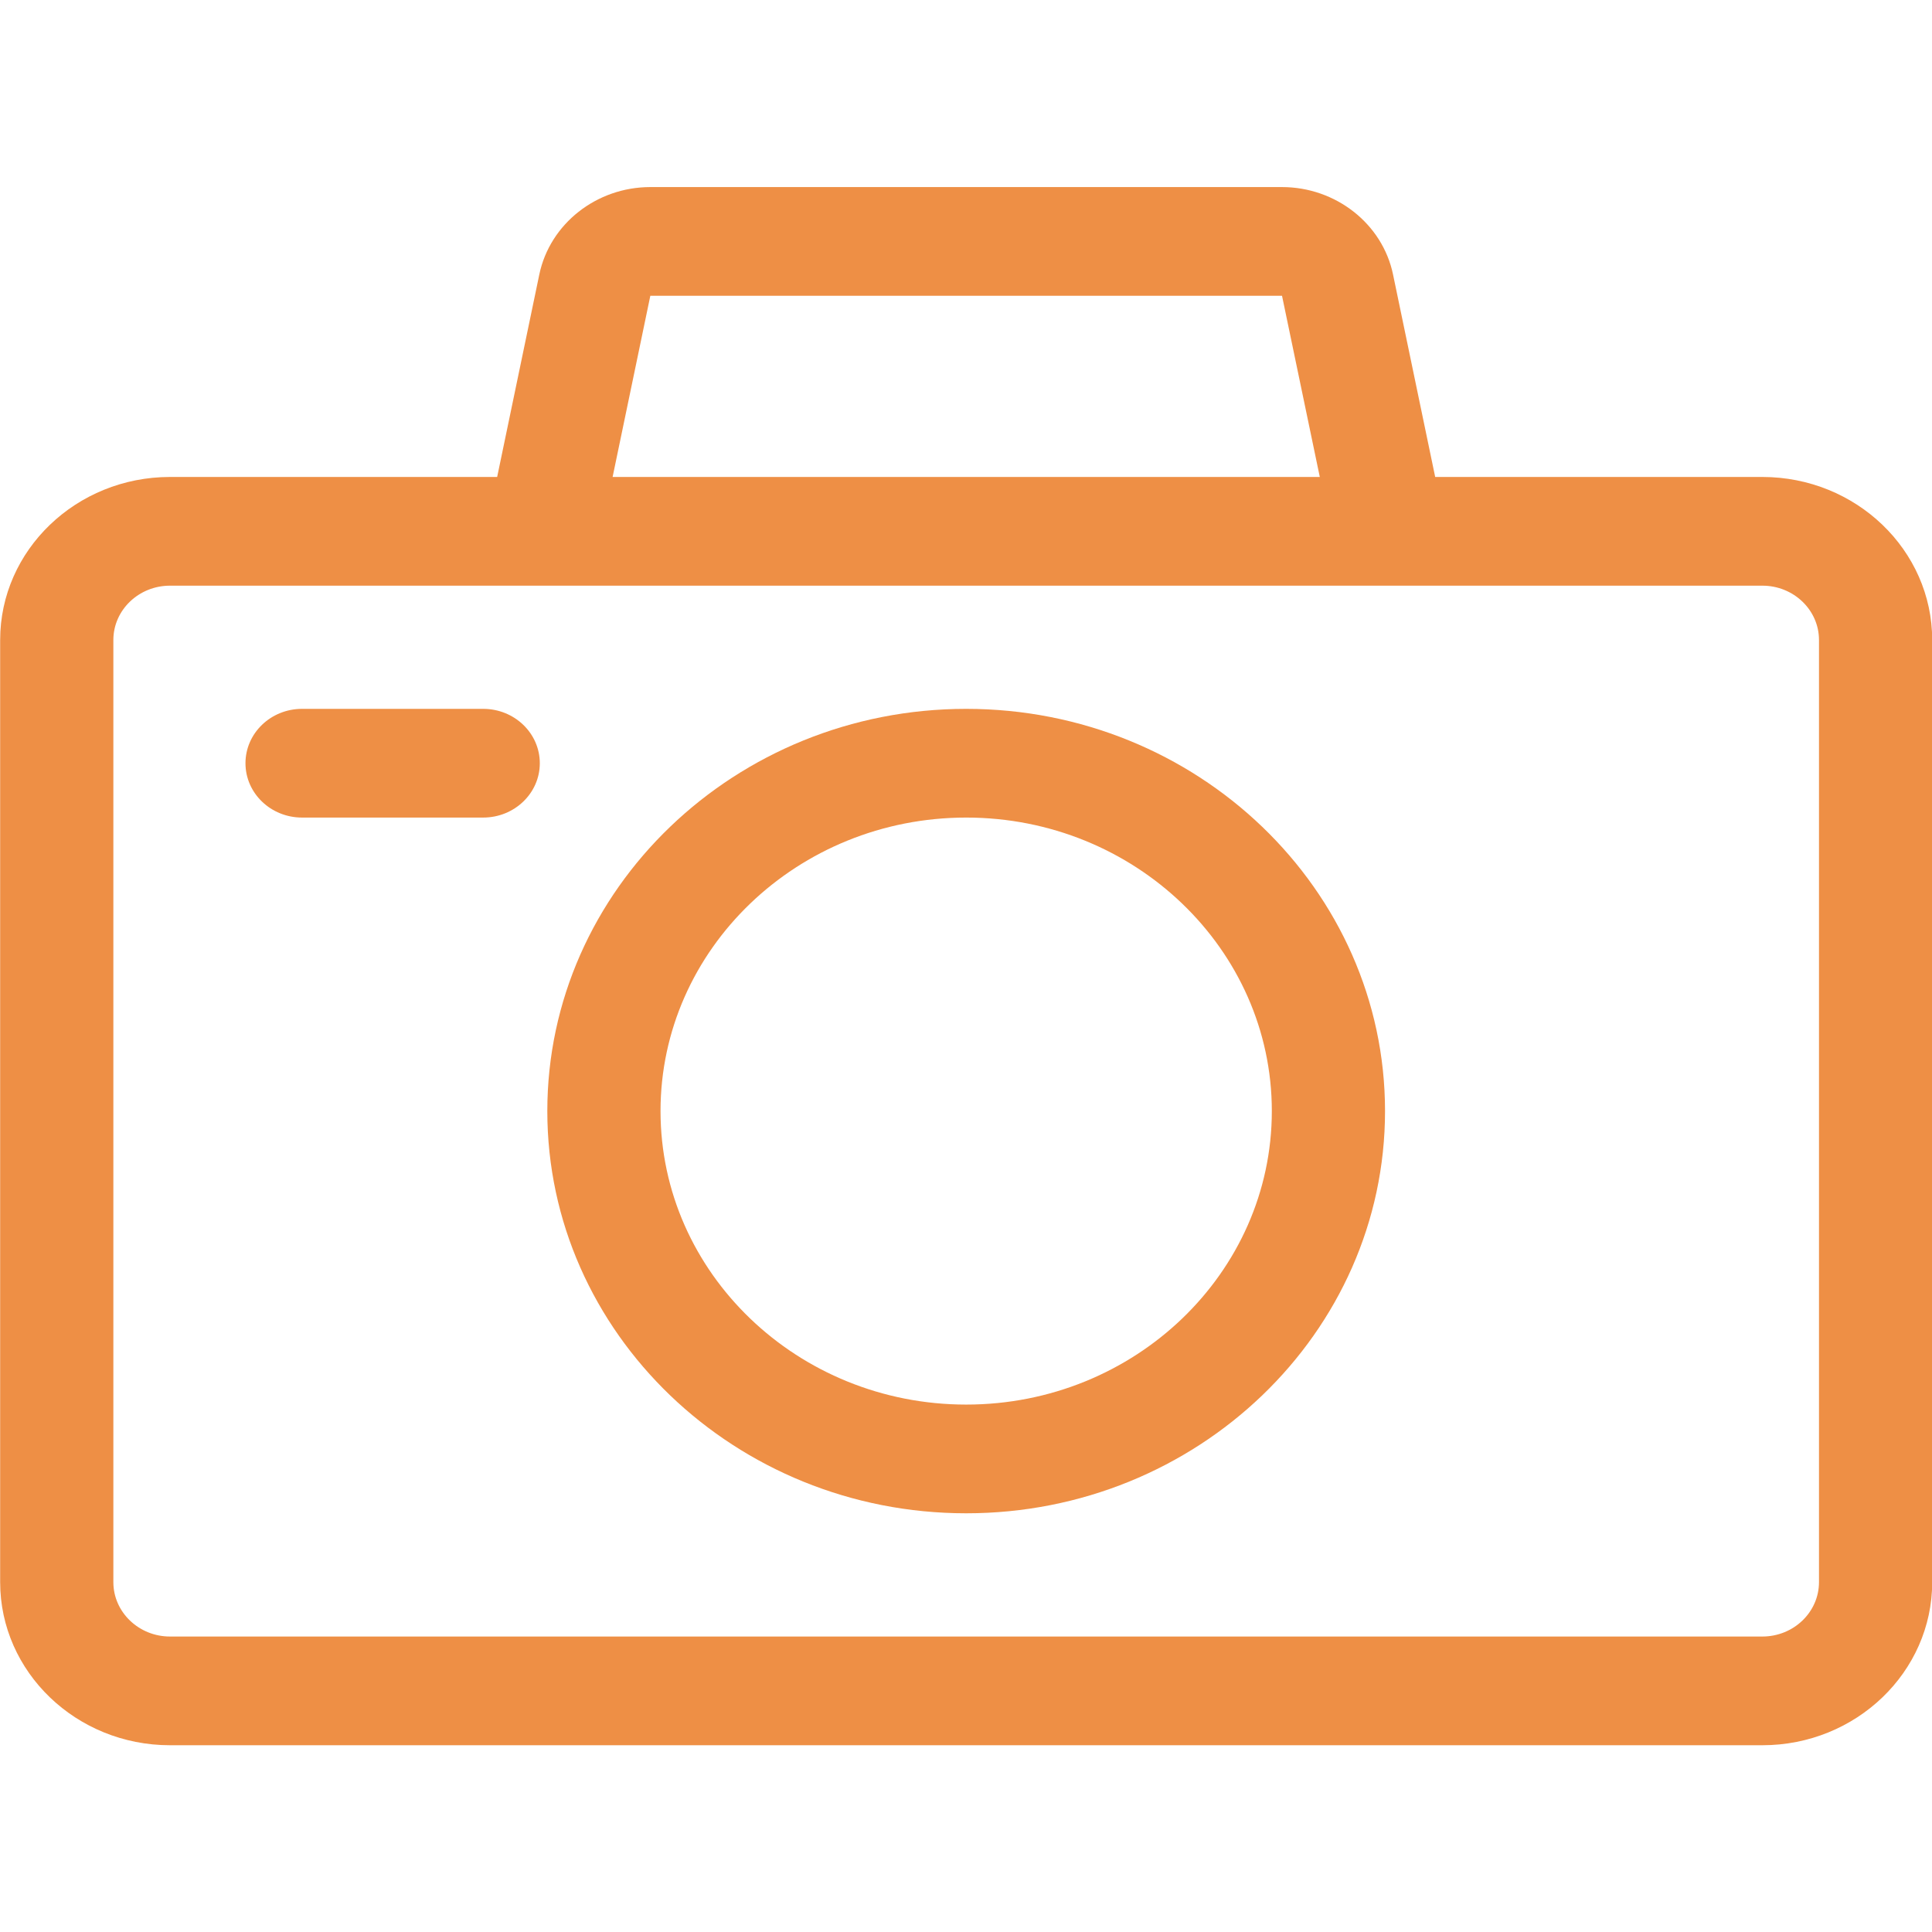
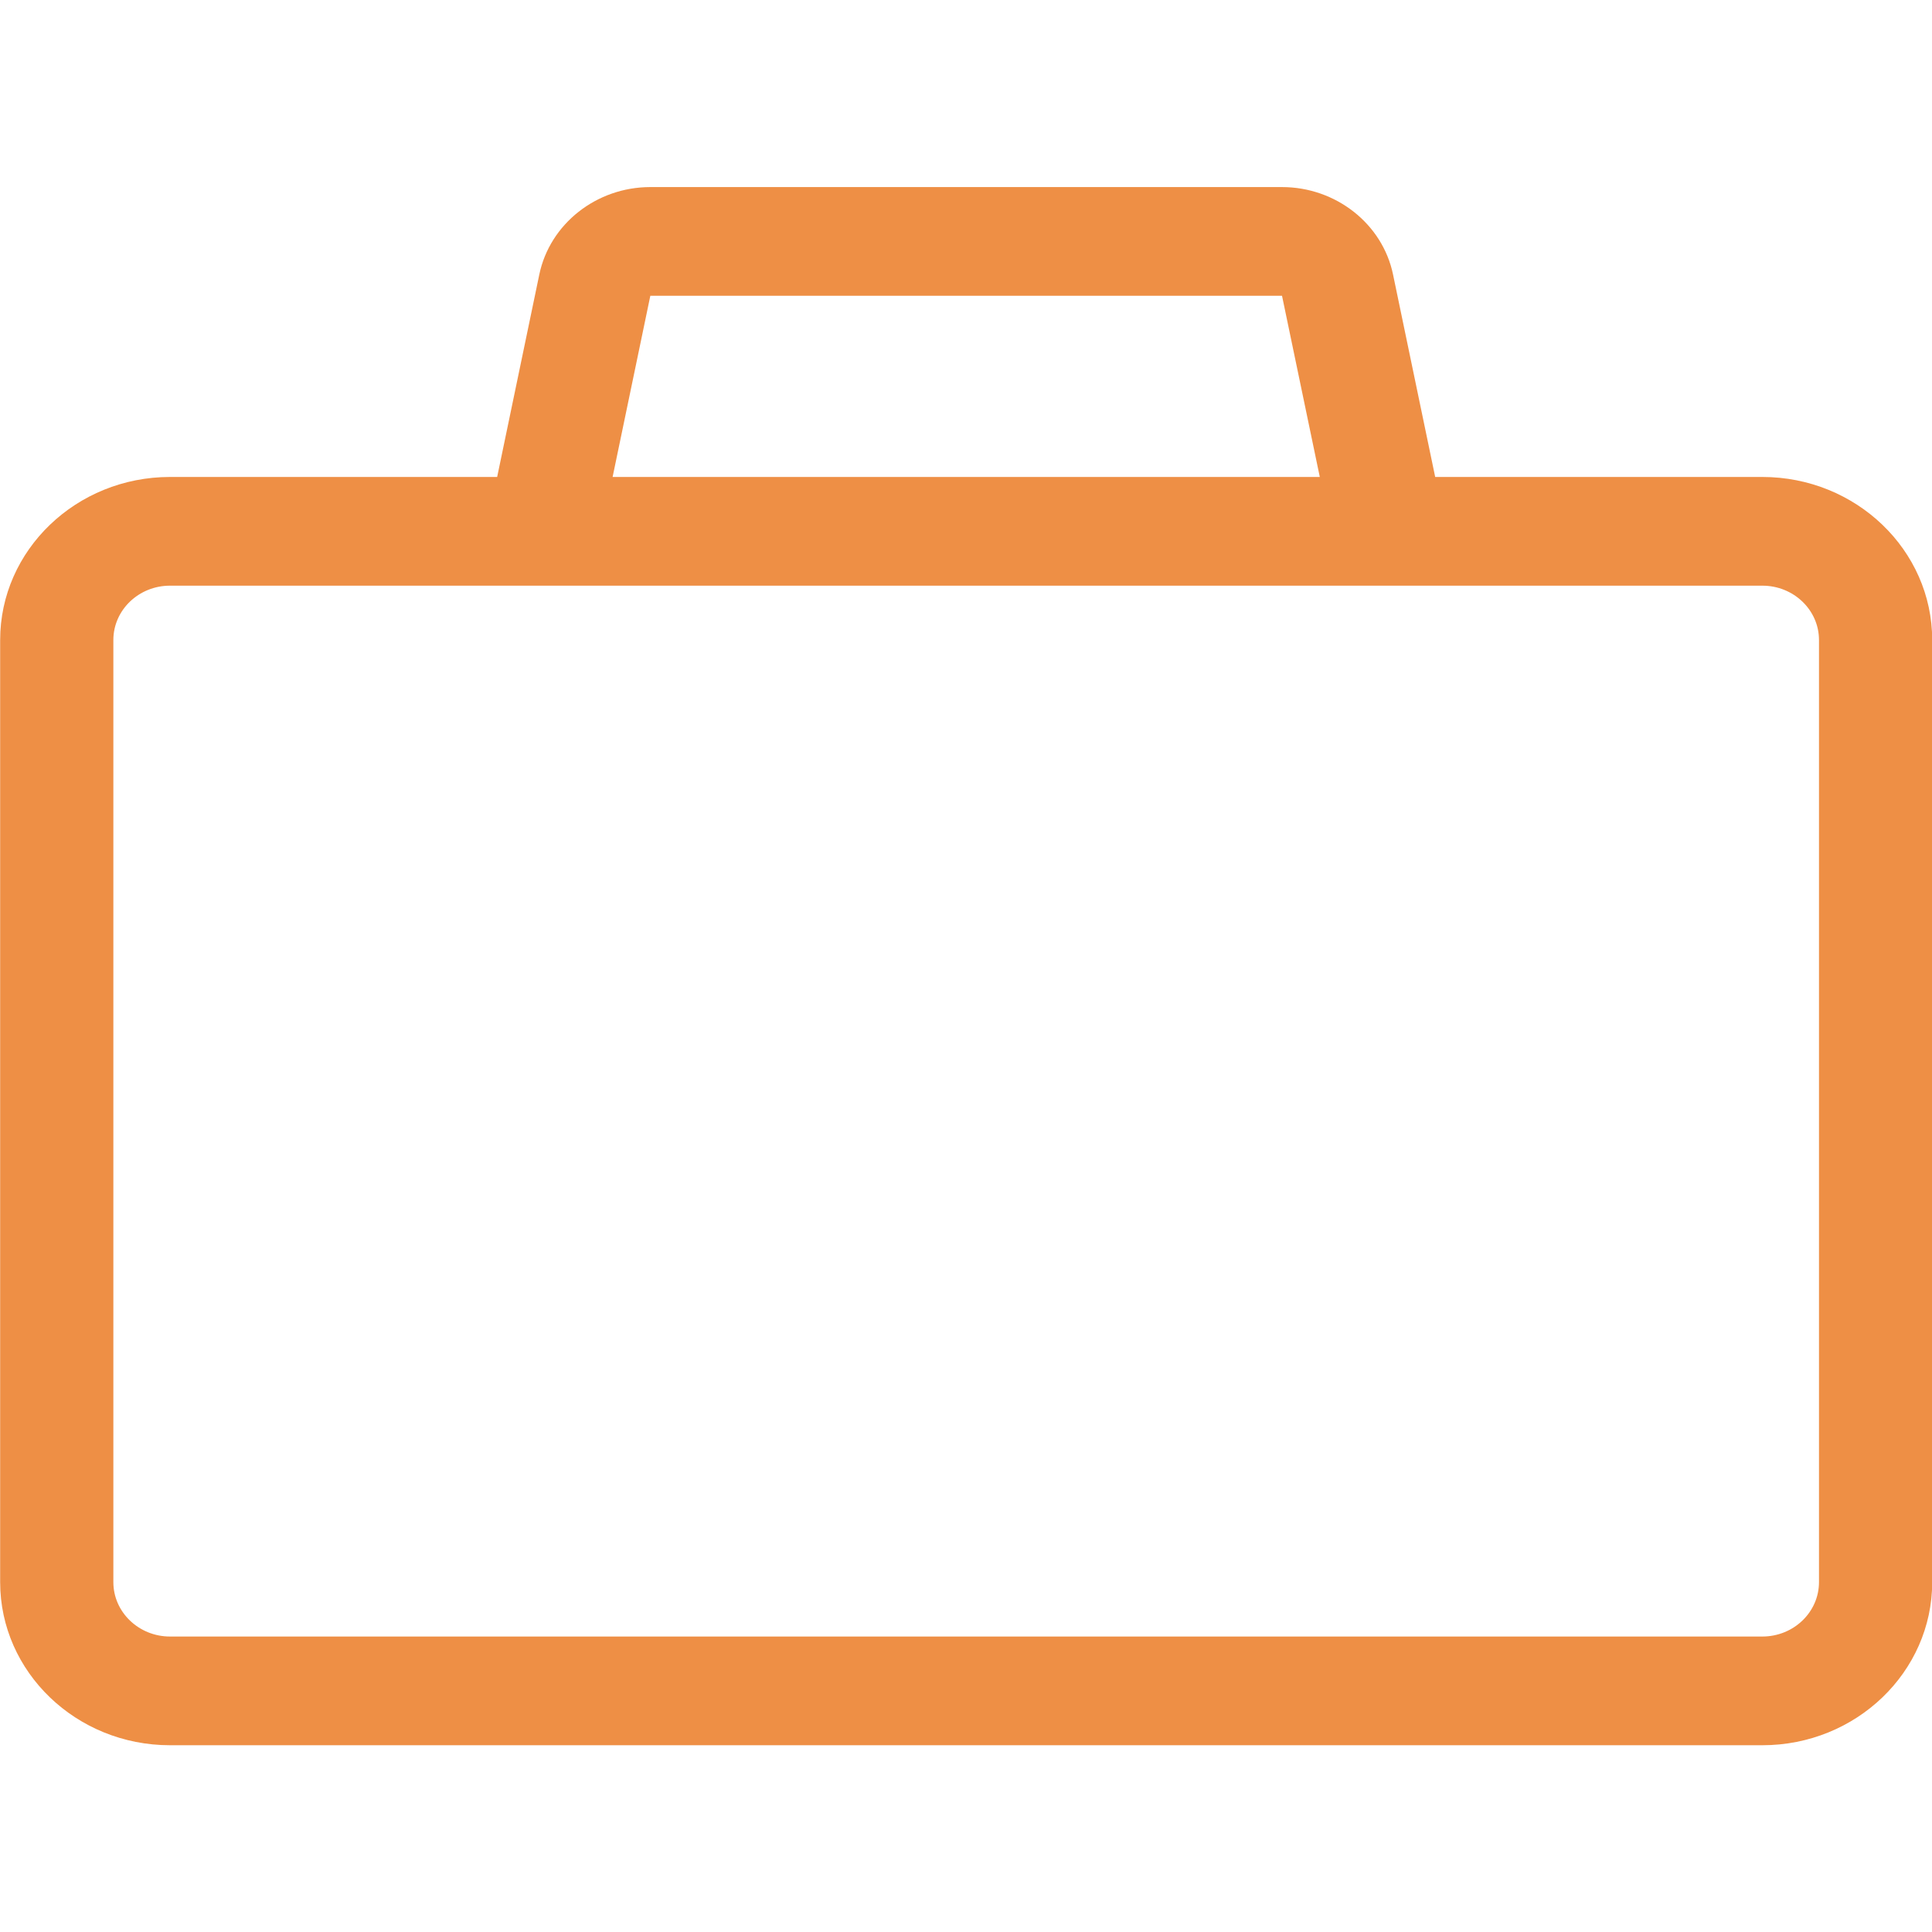
<svg xmlns="http://www.w3.org/2000/svg" xmlns:ns1="http://www.serif.com/" width="48px" height="48px" version="1.1" xml:space="preserve" style="fill-rule:evenodd;clip-rule:evenodd;stroke-linejoin:round;stroke-miterlimit:2;">
  <g id="_--IDML-" ns1:id=" [IDML]" transform="matrix(1.362,0,0,1.362,-613.712,-385.256)">
    <path id="_--IDML-1" ns1:id=" [IDML]" d="M482.744,291.561L476.776,291.561L476.007,287.867C475.815,286.943 474.963,286.273 473.982,286.273L462.459,286.273C461.478,286.273 460.627,286.943 460.434,287.867L459.665,291.561L453.697,291.561C451.989,291.561 450.599,292.895 450.599,294.535L450.599,311.721C450.599,313.361 451.989,314.696 453.697,314.696L482.744,314.696C484.452,314.696 485.842,313.361 485.842,311.721L485.842,294.535C485.842,292.895 484.452,291.561 482.744,291.561ZM462.459,288.256L473.982,288.256L474.671,291.561L461.771,291.561L462.459,288.256ZM483.777,311.721C483.777,312.268 483.314,312.713 482.744,312.713L453.697,312.713C453.128,312.713 452.664,312.268 452.664,311.721L452.664,294.535C452.664,293.988 453.128,293.544 453.697,293.544L482.744,293.544C483.314,293.544 483.777,293.988 483.777,294.535L483.777,311.721Z" style="fill:rgb(238,143,69);fill-rule:nonzero;" />
-     <path id="_--IDML-2" ns1:id=" [IDML]" d="M468.221,295.791C464.008,295.791 460.58,299.082 460.58,303.128C460.58,307.174 464.008,310.465 468.221,310.465C472.434,310.465 475.861,307.174 475.861,303.128C475.861,299.082 472.434,295.791 468.221,295.791ZM468.221,308.482C465.146,308.482 462.645,306.08 462.645,303.128C462.645,300.176 465.146,297.774 468.221,297.774C471.295,297.774 473.796,300.176 473.796,303.128C473.796,306.08 471.295,308.482 468.221,308.482Z" style="fill:rgb(238,143,69);fill-rule:nonzero;" />
-     <path id="_--IDML-3" ns1:id=" [IDML]" d="M459.41,295.791L456.106,295.791C455.536,295.791 455.074,296.235 455.074,296.783C455.074,297.33 455.536,297.774 456.106,297.774L459.41,297.774C459.98,297.774 460.443,297.33 460.443,296.783C460.443,296.235 459.98,295.791 459.41,295.791Z" style="fill:rgb(238,143,69);fill-rule:nonzero;" />
  </g>
</svg>